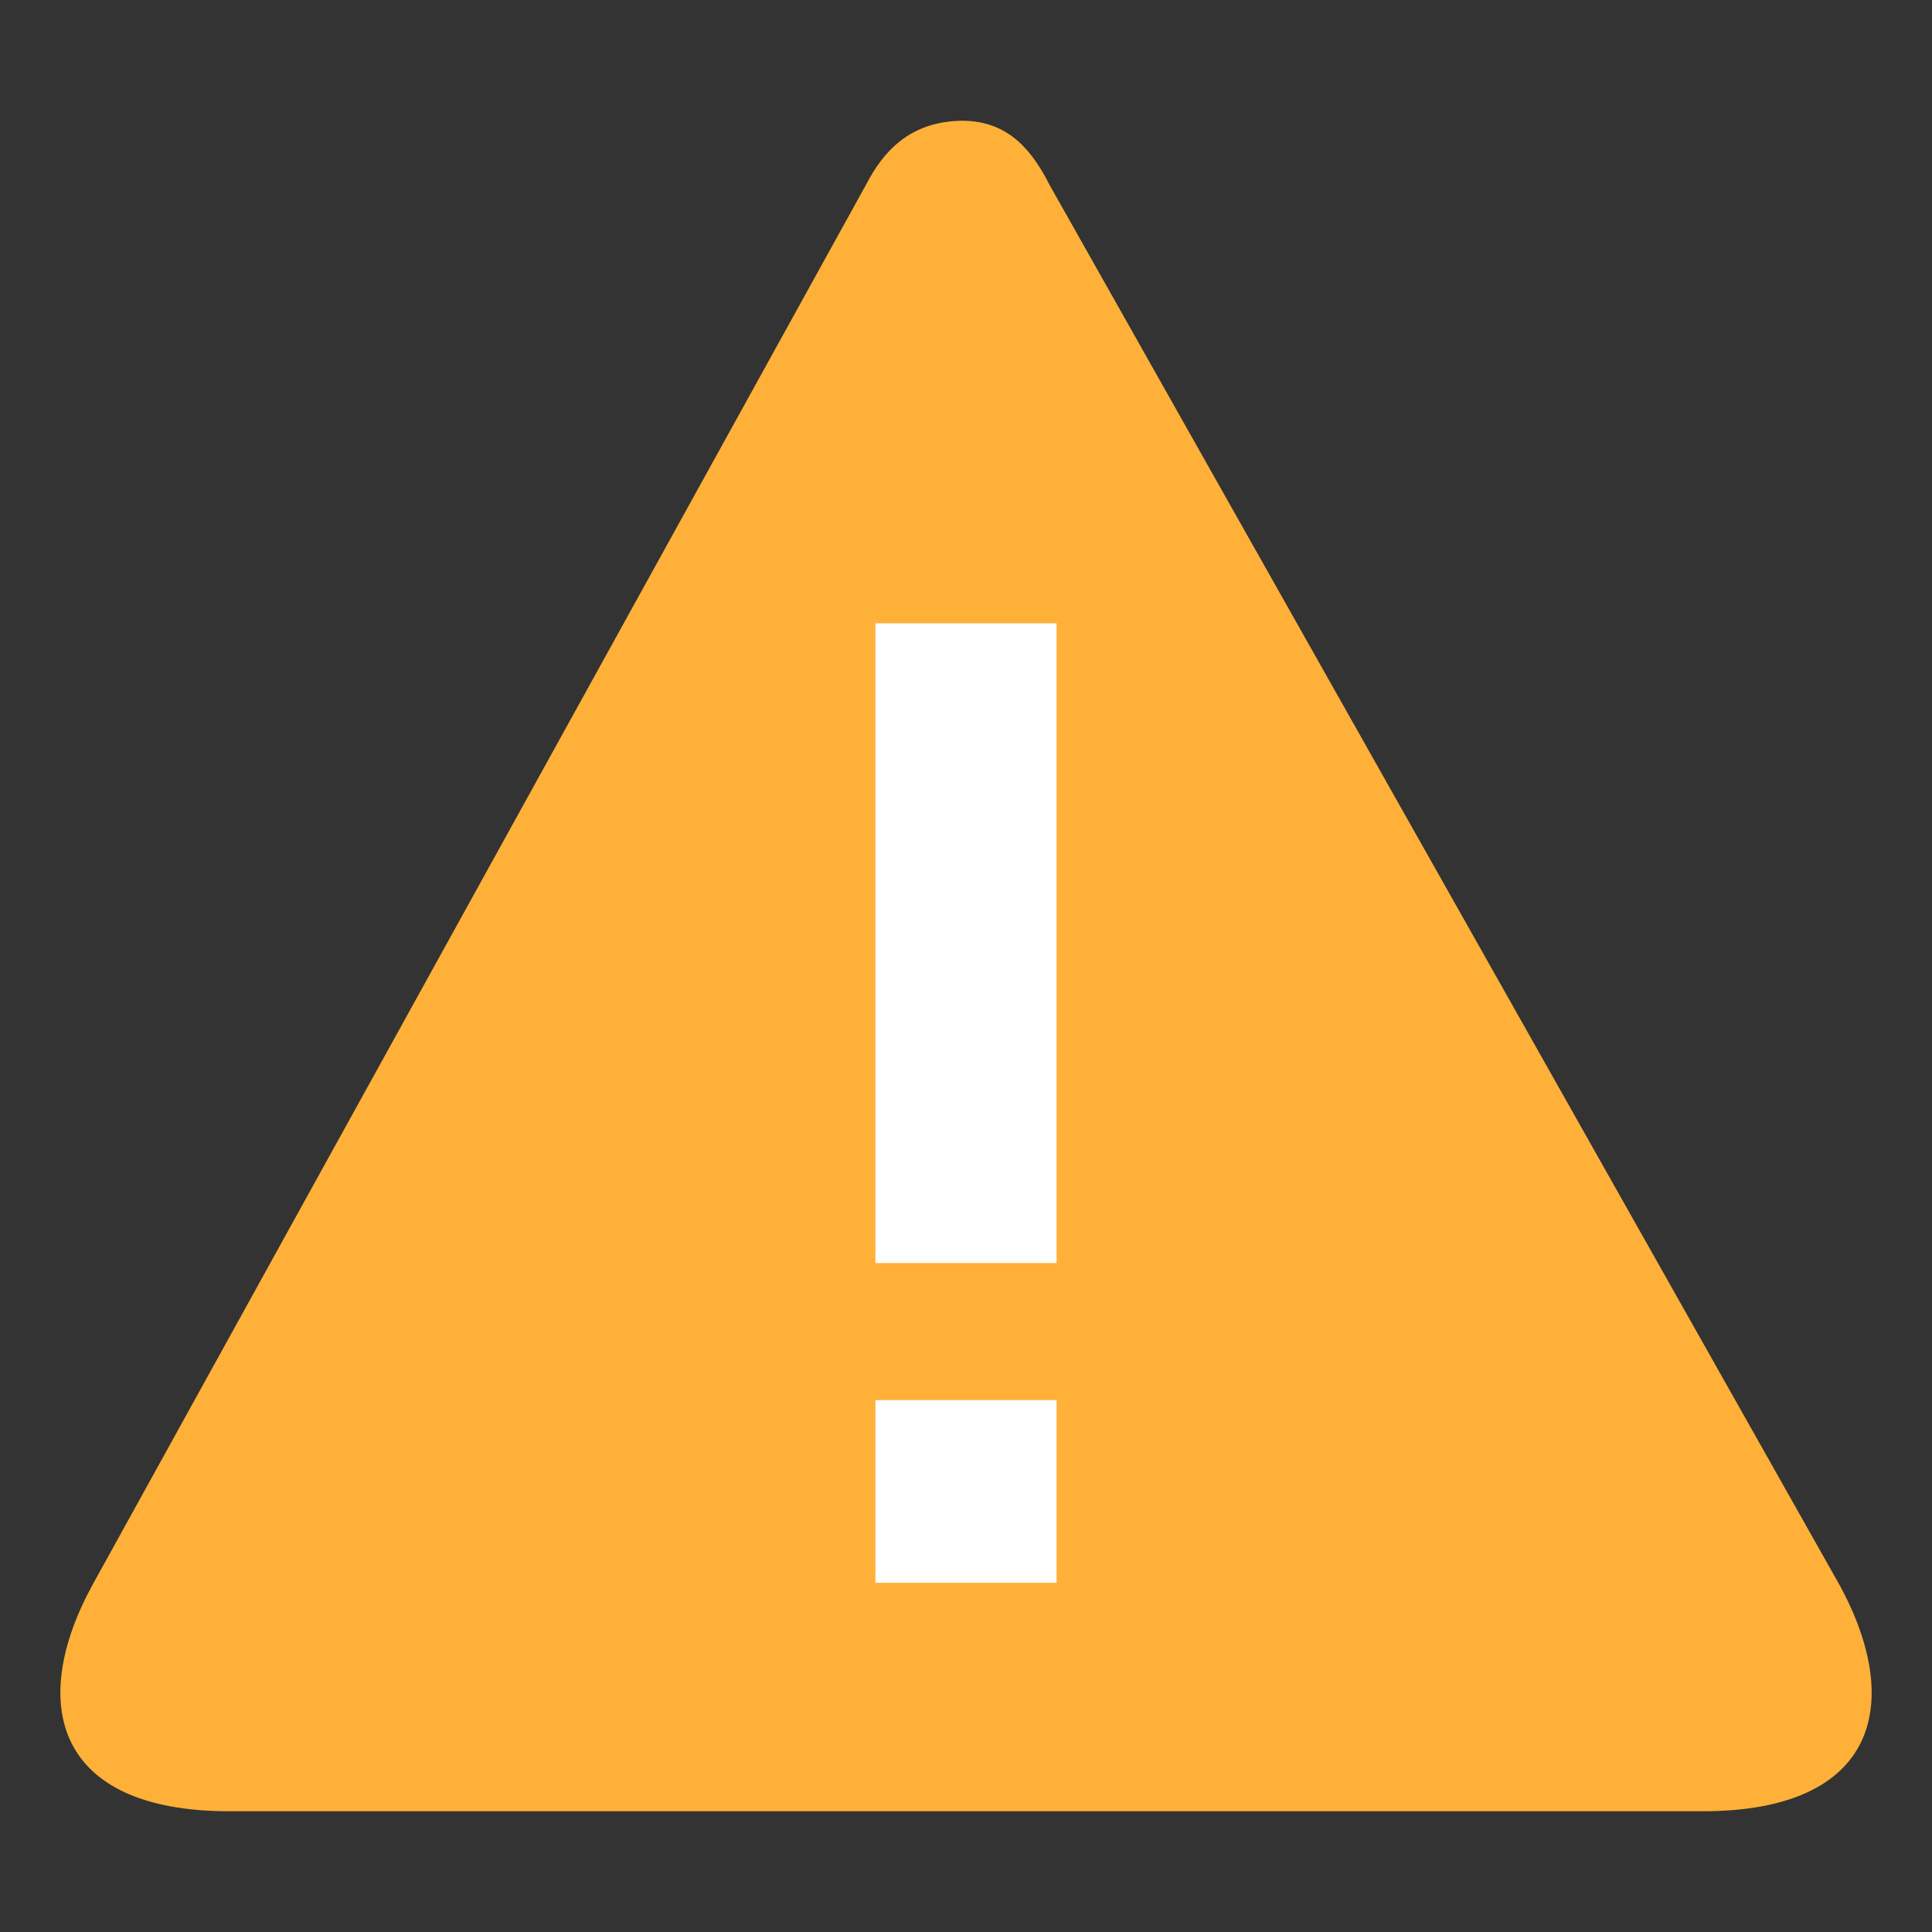
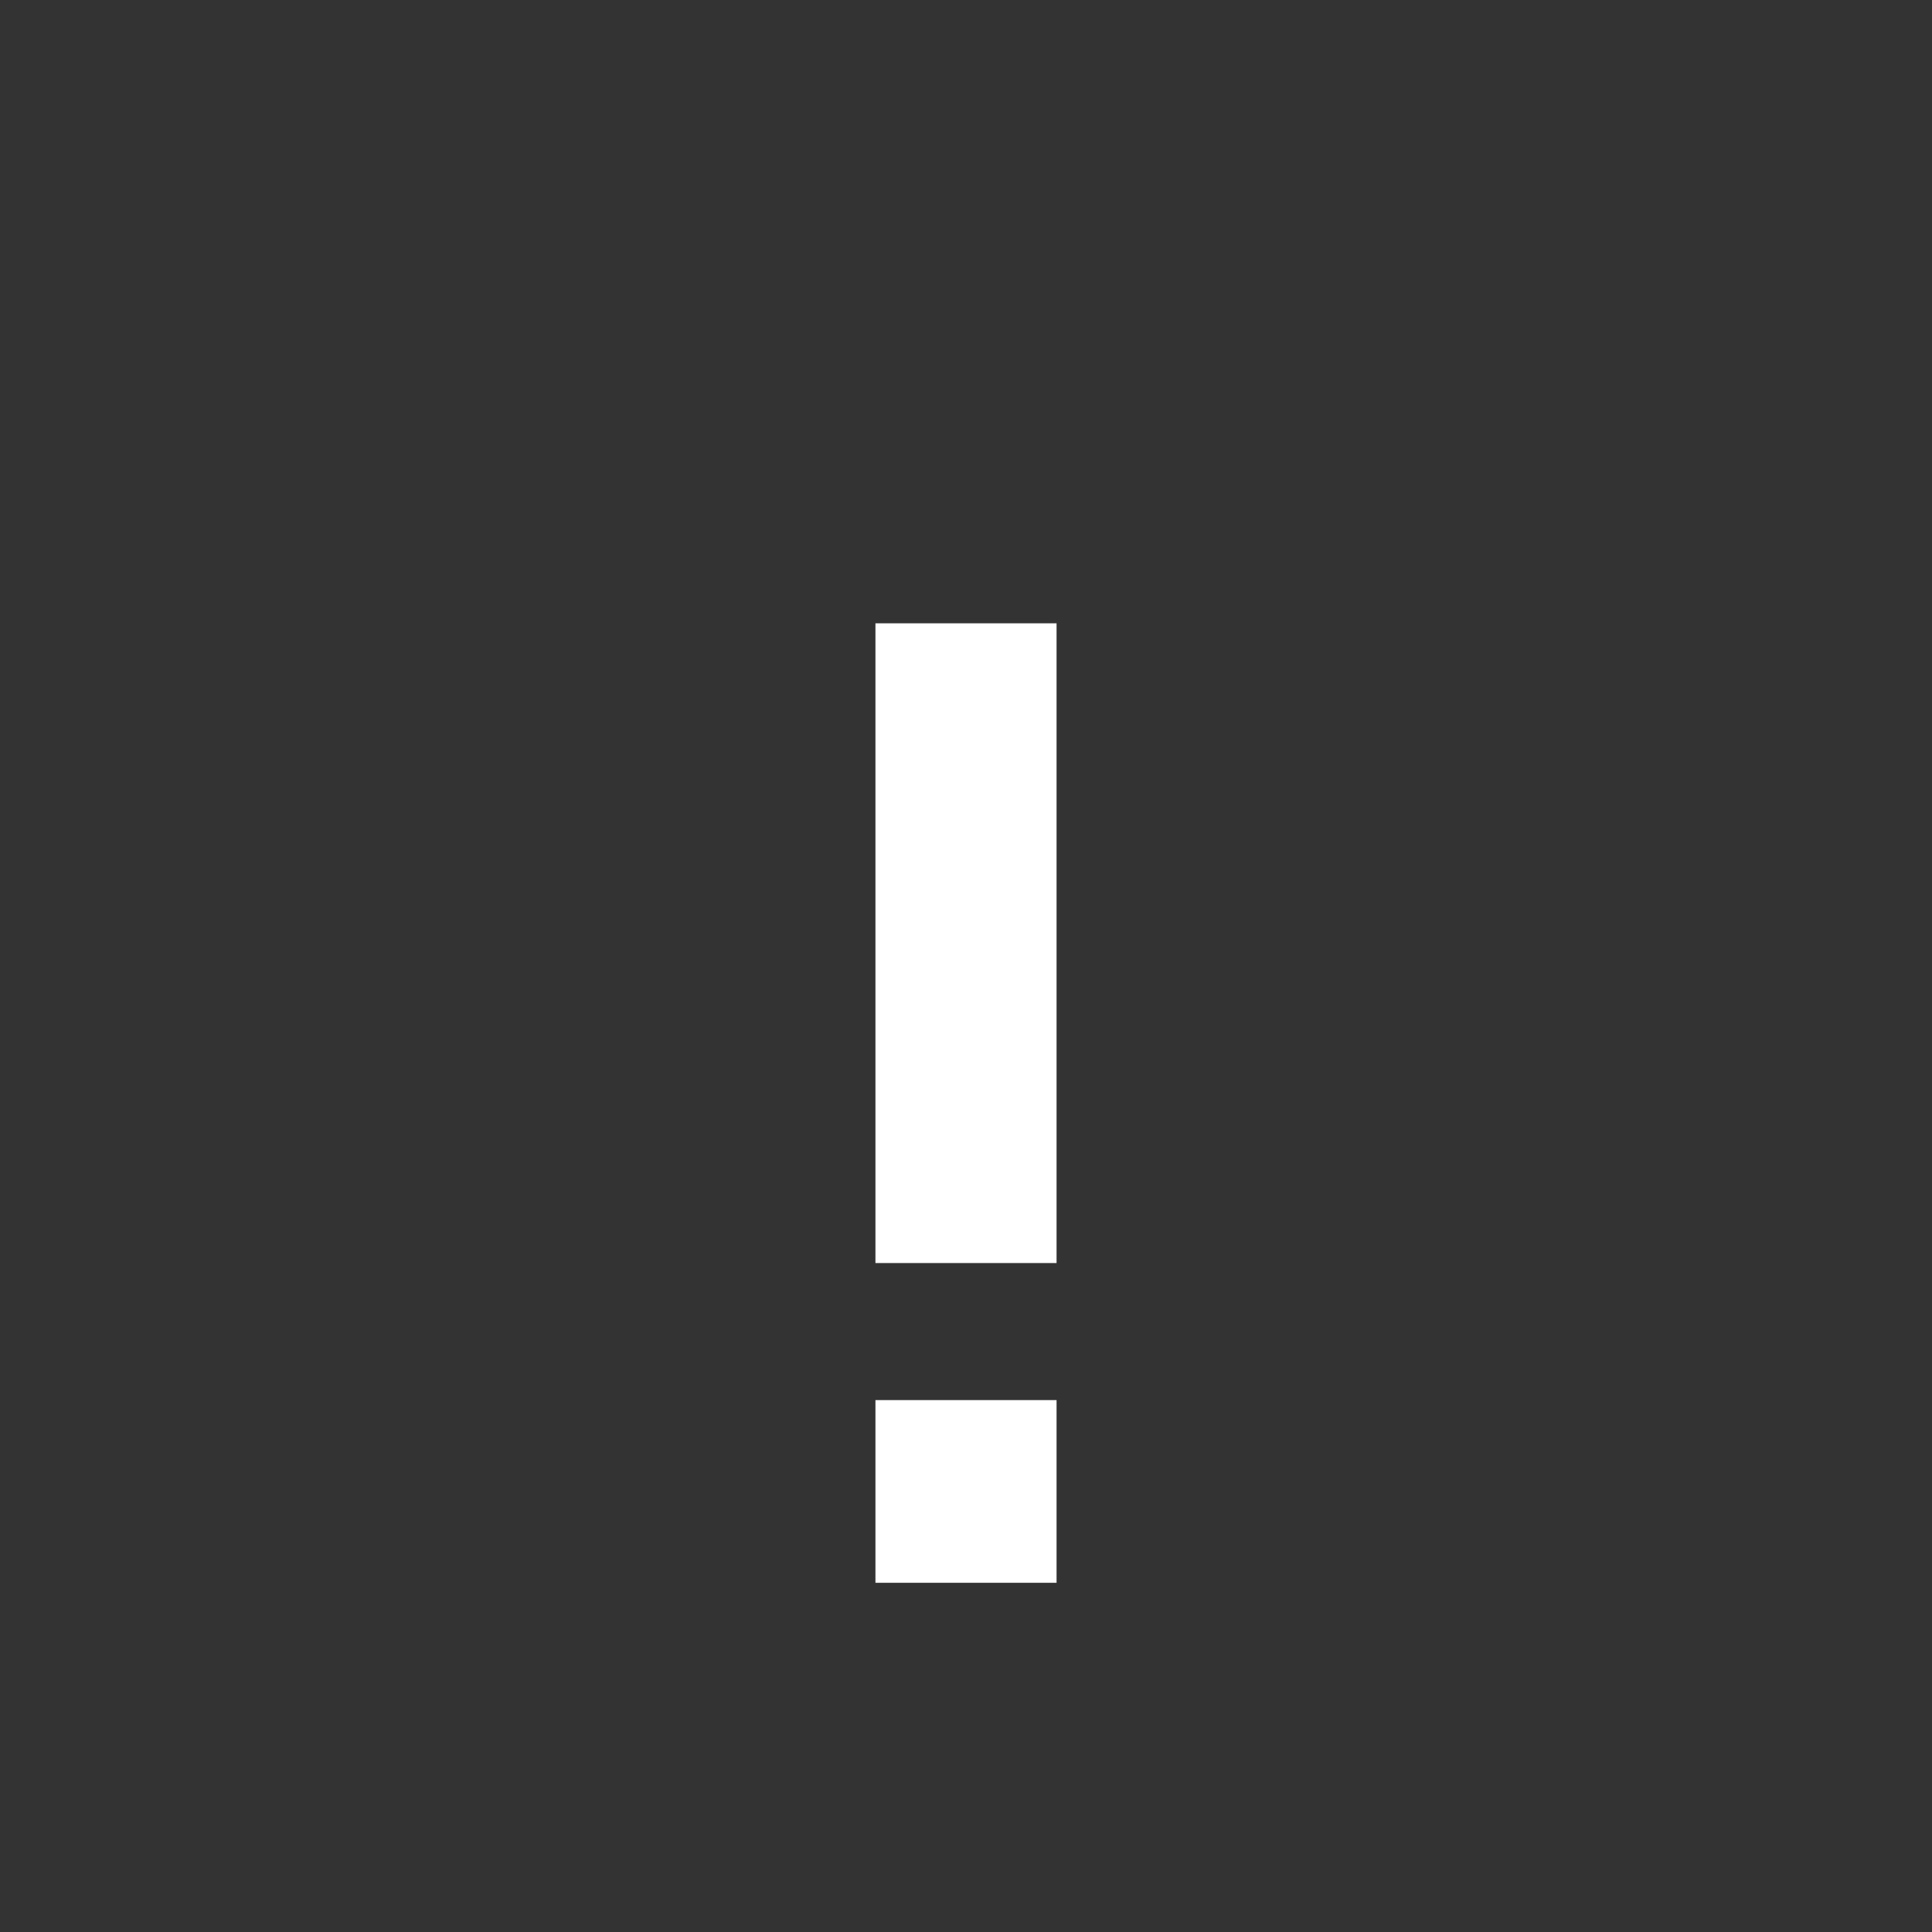
<svg xmlns="http://www.w3.org/2000/svg" width="16" height="16" viewBox="0 0 16 16" fill="none">
  <rect x="0" y="0" width="16" height="16" fill="#333333" stroke="none" />
-   <path d="M7.173 1.528L0.764 13.129C0.23 14.109 0.457 15 1.898 15H14.101C15.546 15 15.769 14.109 15.236 13.129L8.694 1.535C8.561 1.274 8.368 0.996 7.96 1C7.525 1.008 7.309 1.266 7.173 1.528Z" fill="#FFB038" />
  <path d="M7.25 5.162H8.75V10.46H7.25V5.162ZM7.25 11.595H8.75V13.108H7.25V11.595Z" fill="white" />
</svg>